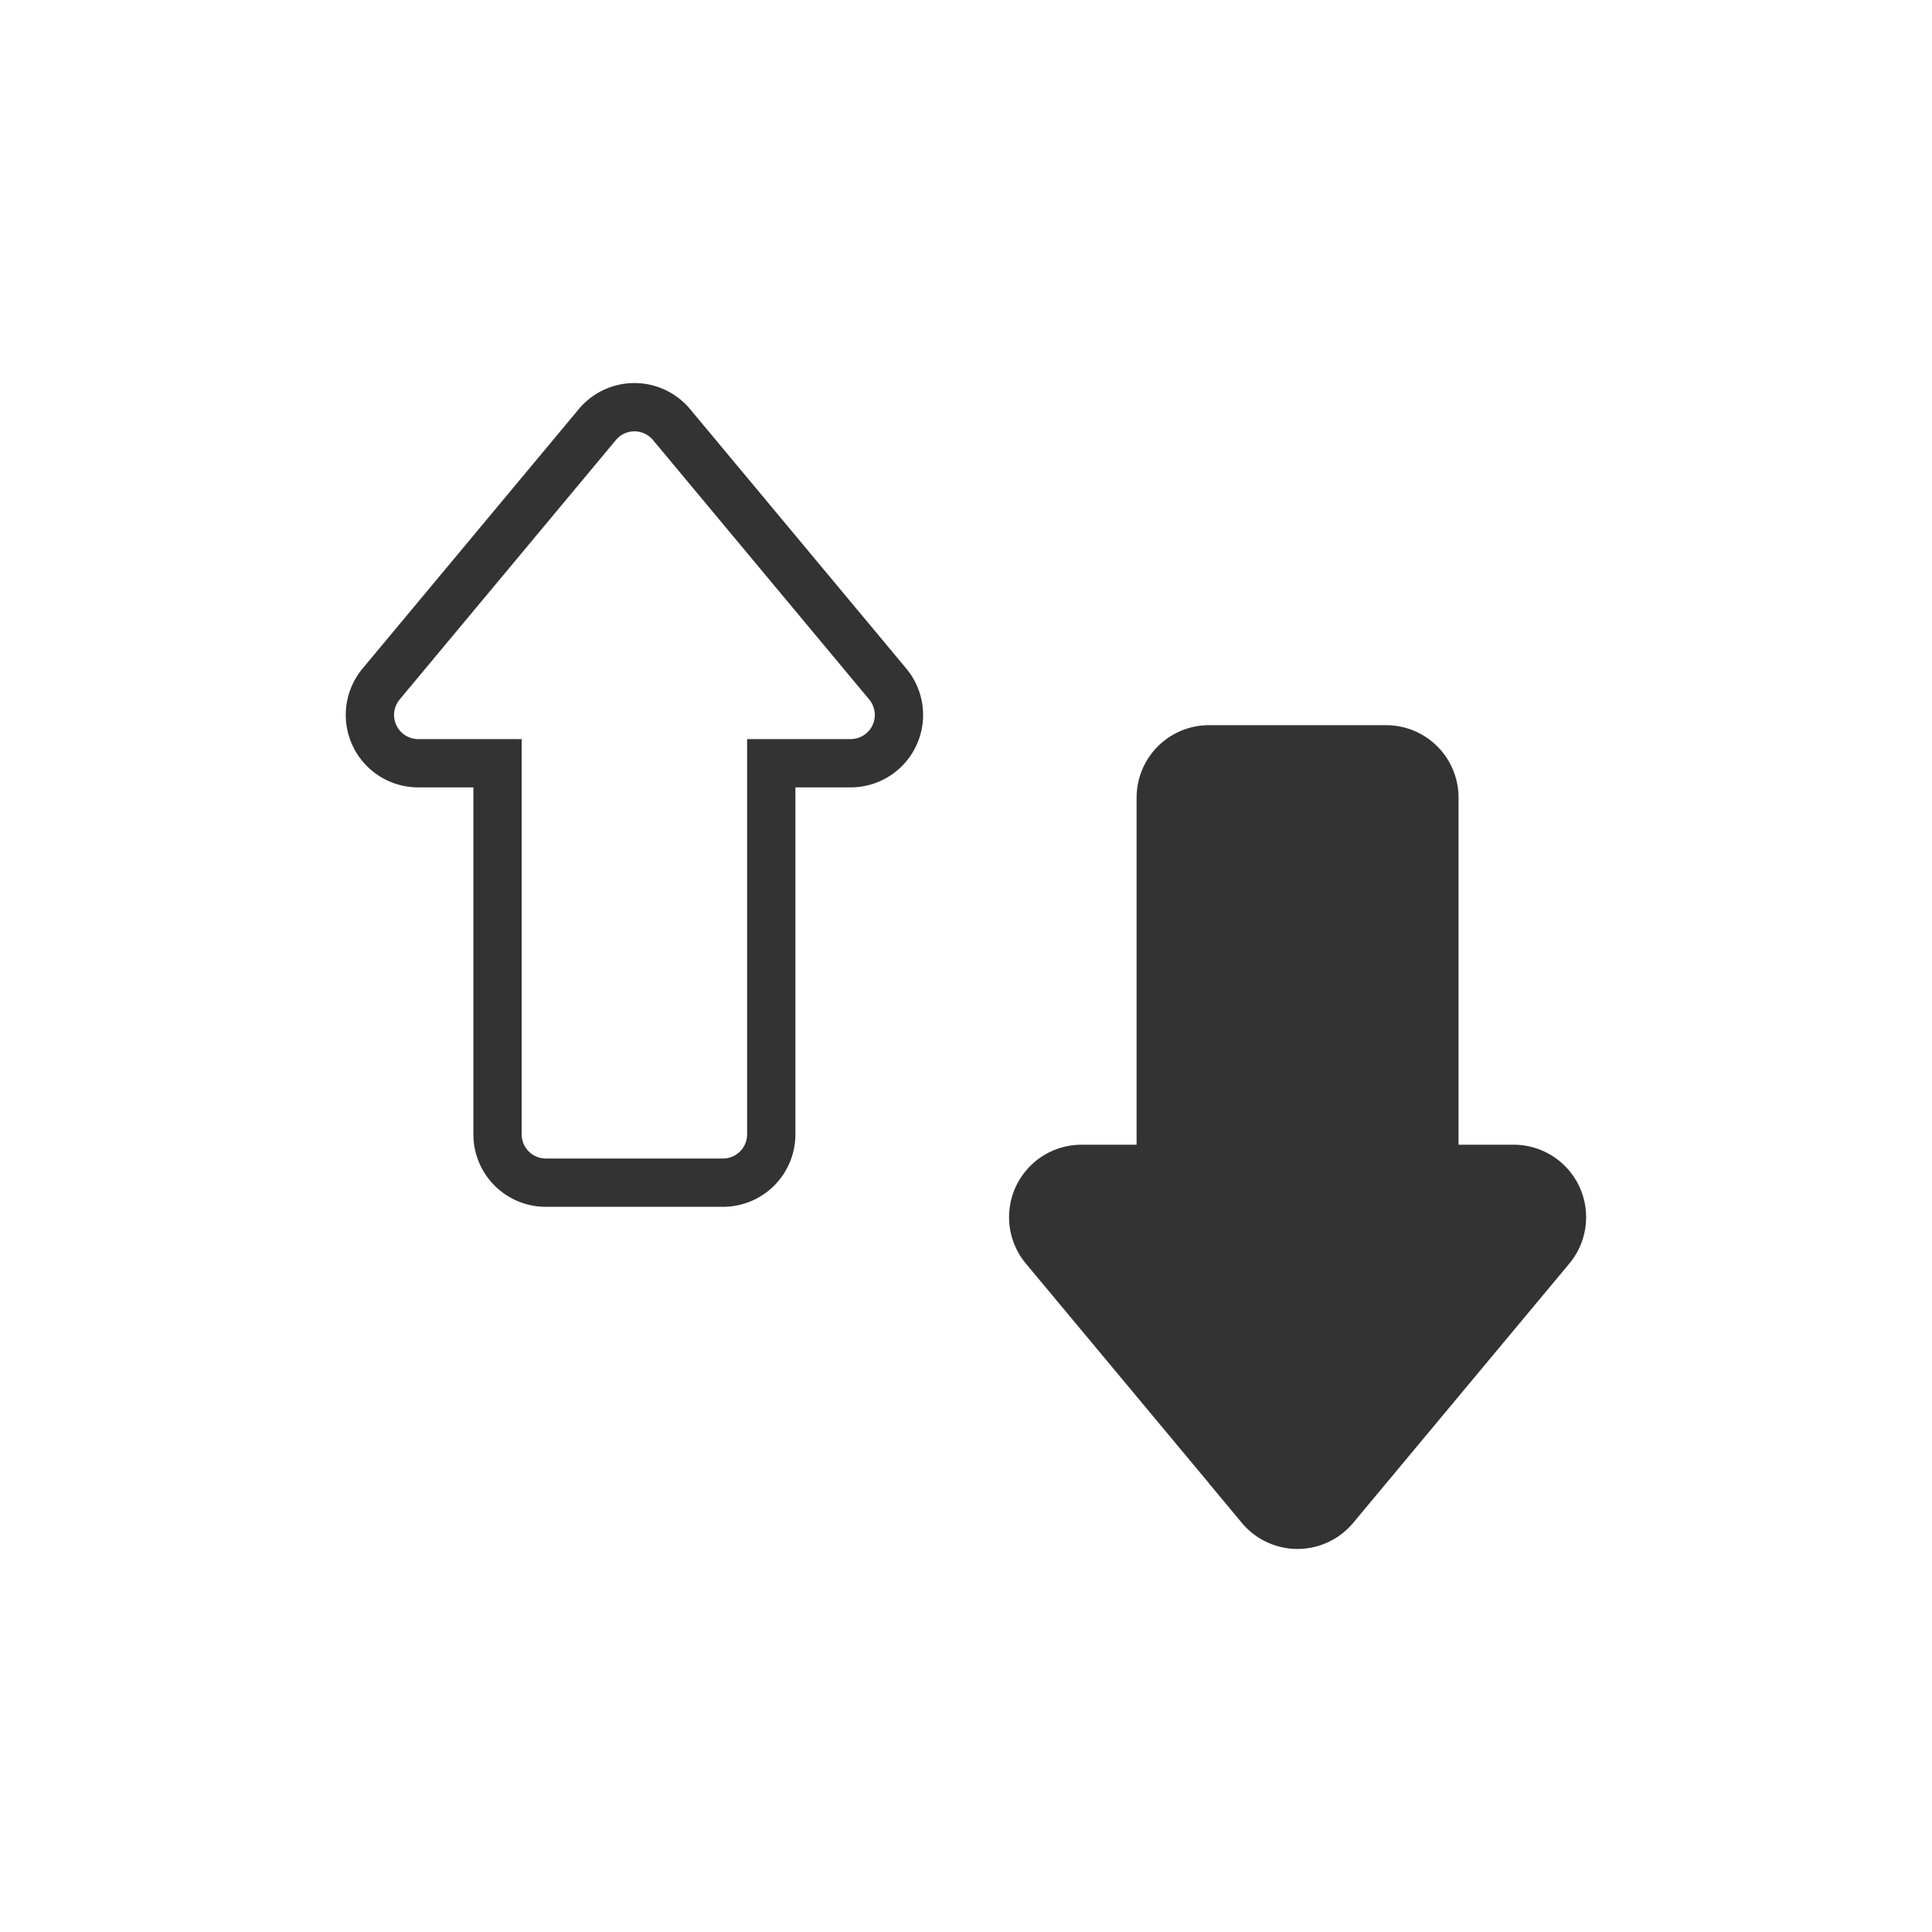
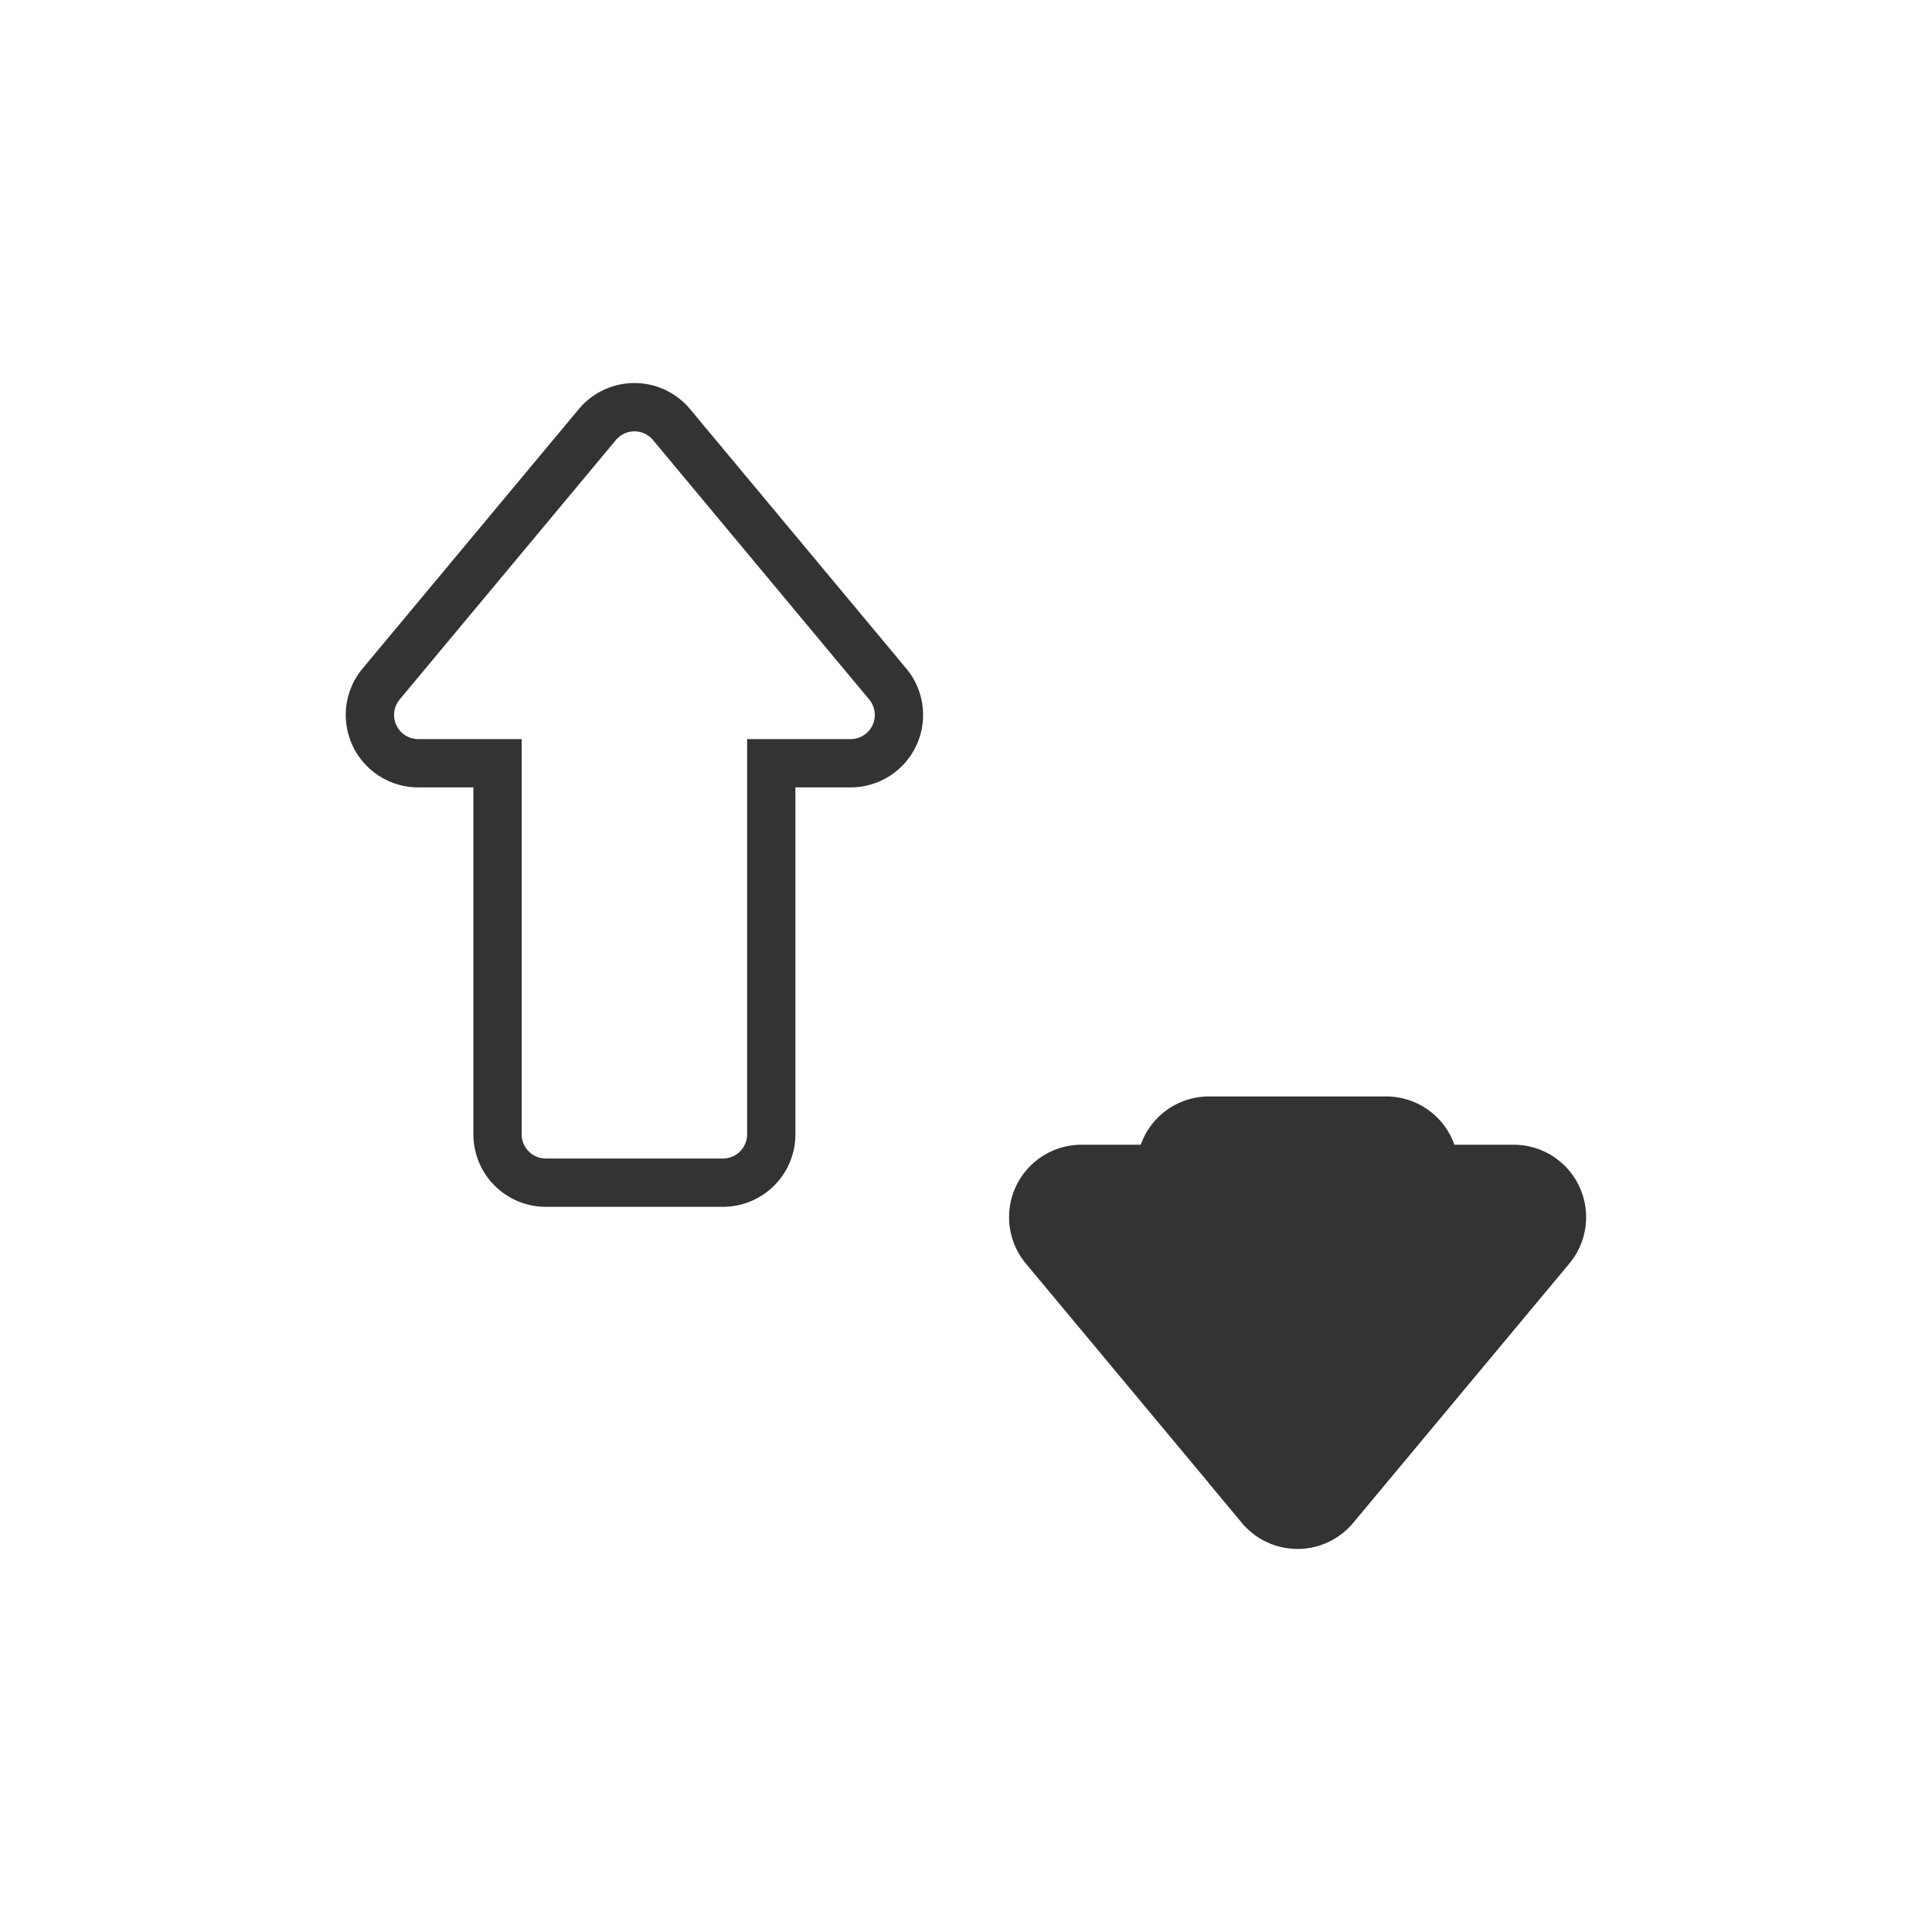
<svg xmlns="http://www.w3.org/2000/svg" width="80" height="80" viewBox="0 0 80 80">
  <g id="basic_icon_2" transform="translate(-234 -6)">
-     <rect id="area" width="80" height="80" transform="translate(234 6)" fill="red" opacity="0" />
    <path id="합치기_26" data-name="합치기 26" d="M7.6,32.268a2,2,0,0,1-2-2V14.9H2.32A2,2,0,0,1,.783,11.615L9.732.877a2,2,0,0,1,3.073,0l8.949,10.738A2,2,0,0,1,20.217,14.9H16.934V30.268a2,2,0,0,1-2,2Z" transform="translate(249.002 22.704)" fill="none" stroke="#333" stroke-width="2" />
-     <path id="합치기_27" data-name="합치기 27" d="M9.732,31.391.783,20.653A2,2,0,0,1,2.32,17.373H5.6V2a2,2,0,0,1,2-2h7.331a2,2,0,0,1,2,2V17.373h3.283a2,2,0,0,1,1.536,3.281L12.8,31.391a2,2,0,0,1-3.073,0Z" transform="translate(276.464 37.028)" fill="#333" stroke="#333" stroke-width="2" />
+     <path id="합치기_27" data-name="합치기 27" d="M9.732,31.391.783,20.653A2,2,0,0,1,2.32,17.373H5.6a2,2,0,0,1,2-2h7.331a2,2,0,0,1,2,2V17.373h3.283a2,2,0,0,1,1.536,3.281L12.8,31.391a2,2,0,0,1-3.073,0Z" transform="translate(276.464 37.028)" fill="#333" stroke="#333" stroke-width="2" />
  </g>
</svg>